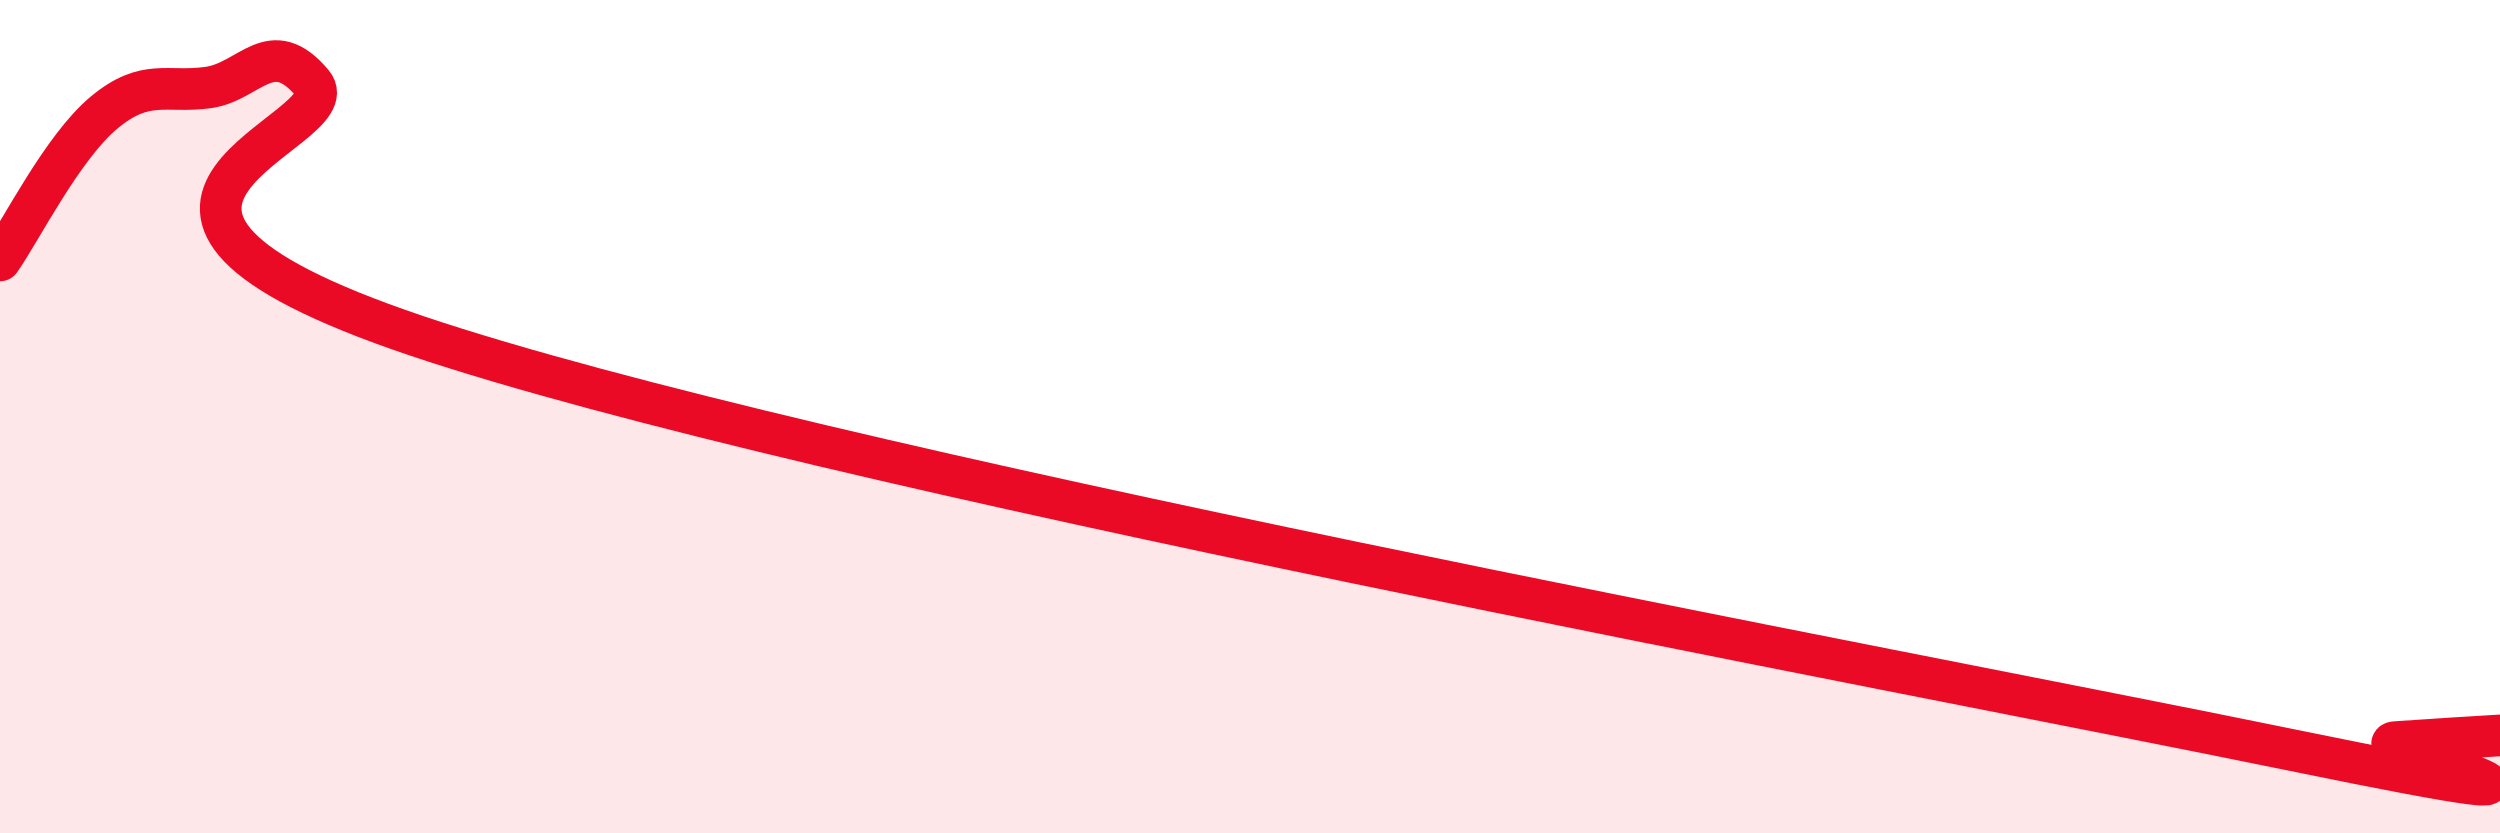
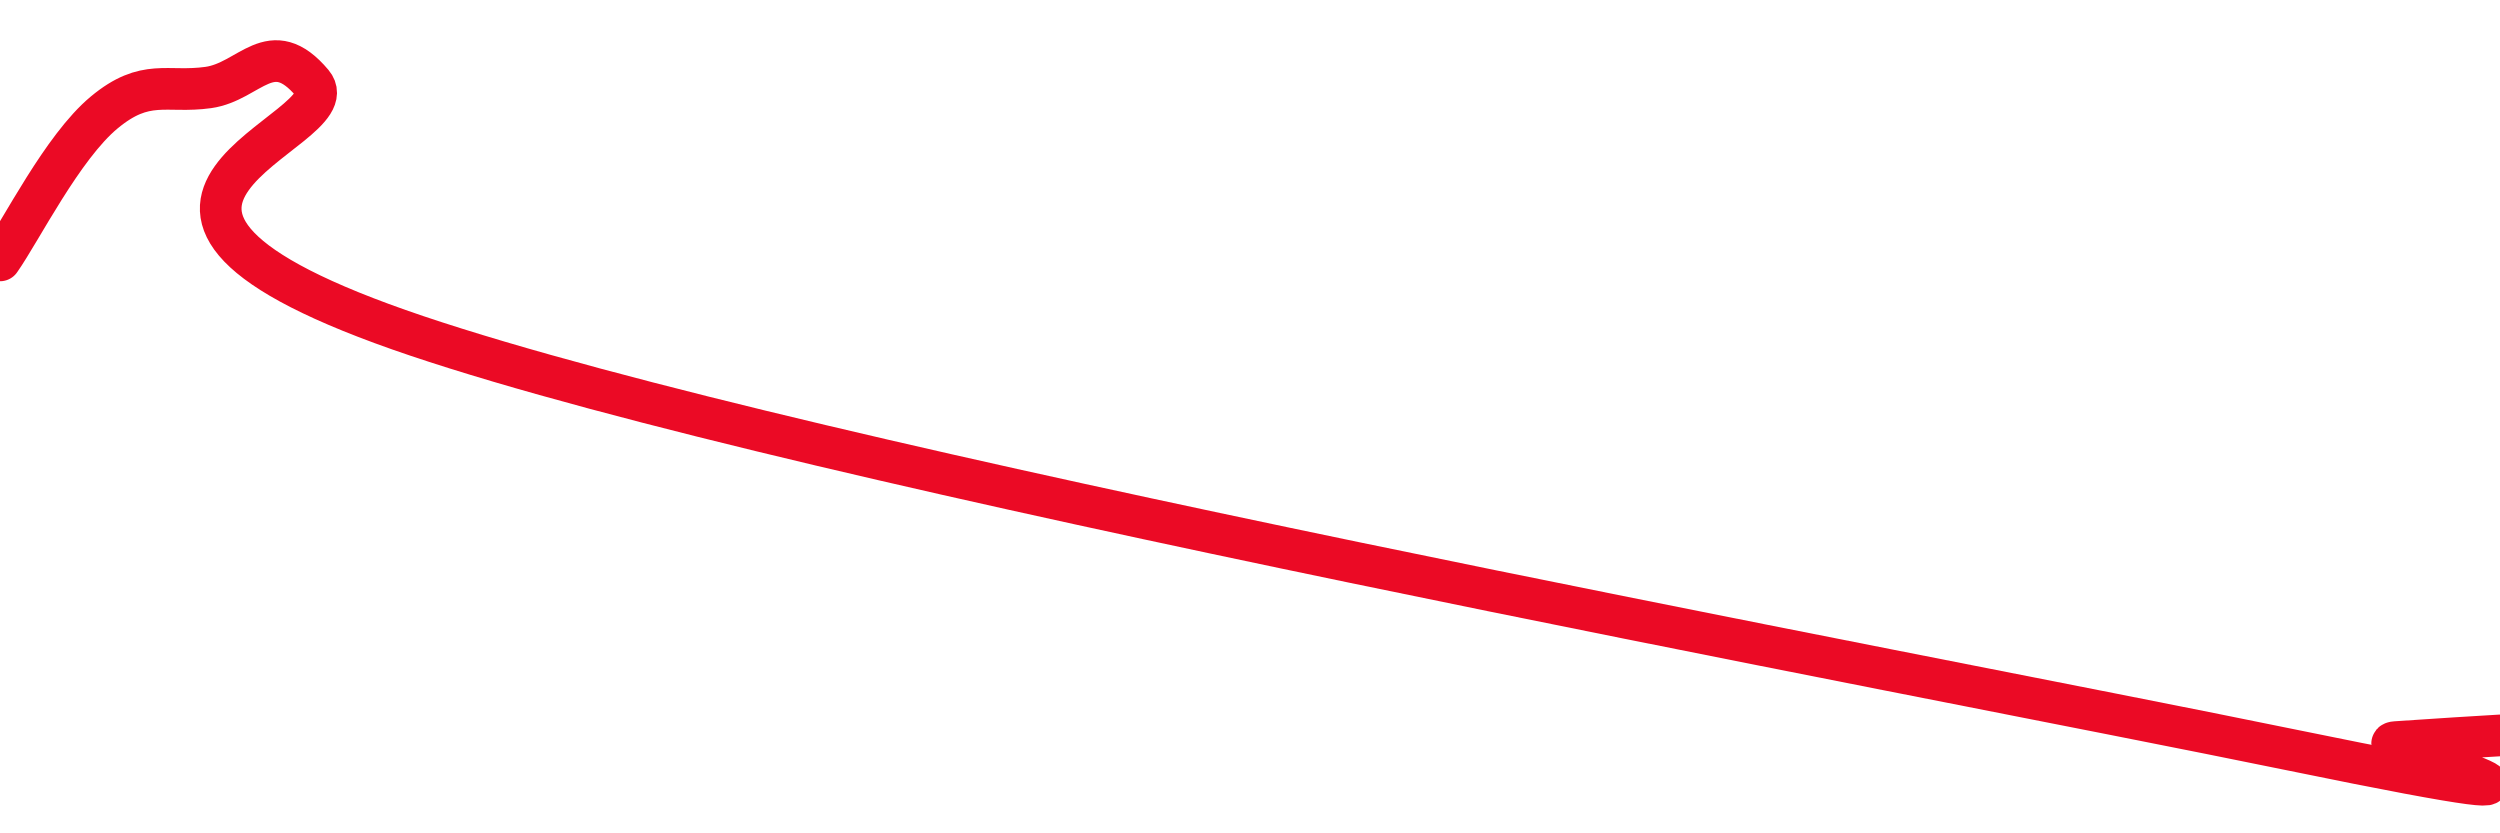
<svg xmlns="http://www.w3.org/2000/svg" width="60" height="20" viewBox="0 0 60 20">
-   <path d="M 0,6.25 C 0.5,5.54 1.5,3.53 2.5,2.7 C 3.5,1.87 4,2.24 5,2.1 C 6,1.96 6.5,0.81 7.5,2 C 8.5,3.19 0.5,4.86 10,8.06 C 19.5,11.26 45.5,16.05 55,18 C 64.5,19.95 56.5,17.88 57.5,17.81 C 58.5,17.74 59.5,17.68 60,17.65L60 20L0 20Z" fill="#EB0A25" opacity="0.1" stroke-linecap="round" stroke-linejoin="round" />
  <path d="M 0,6.25 C 0.5,5.54 1.5,3.53 2.5,2.7 C 3.5,1.87 4,2.24 5,2.1 C 6,1.96 6.5,0.81 7.5,2 C 8.5,3.19 0.5,4.86 10,8.06 C 19.5,11.26 45.5,16.05 55,18 C 64.5,19.95 56.5,17.88 57.5,17.81 C 58.5,17.74 59.5,17.68 60,17.65" stroke="#EB0A25" stroke-width="1" fill="none" stroke-linecap="round" stroke-linejoin="round" />
</svg>